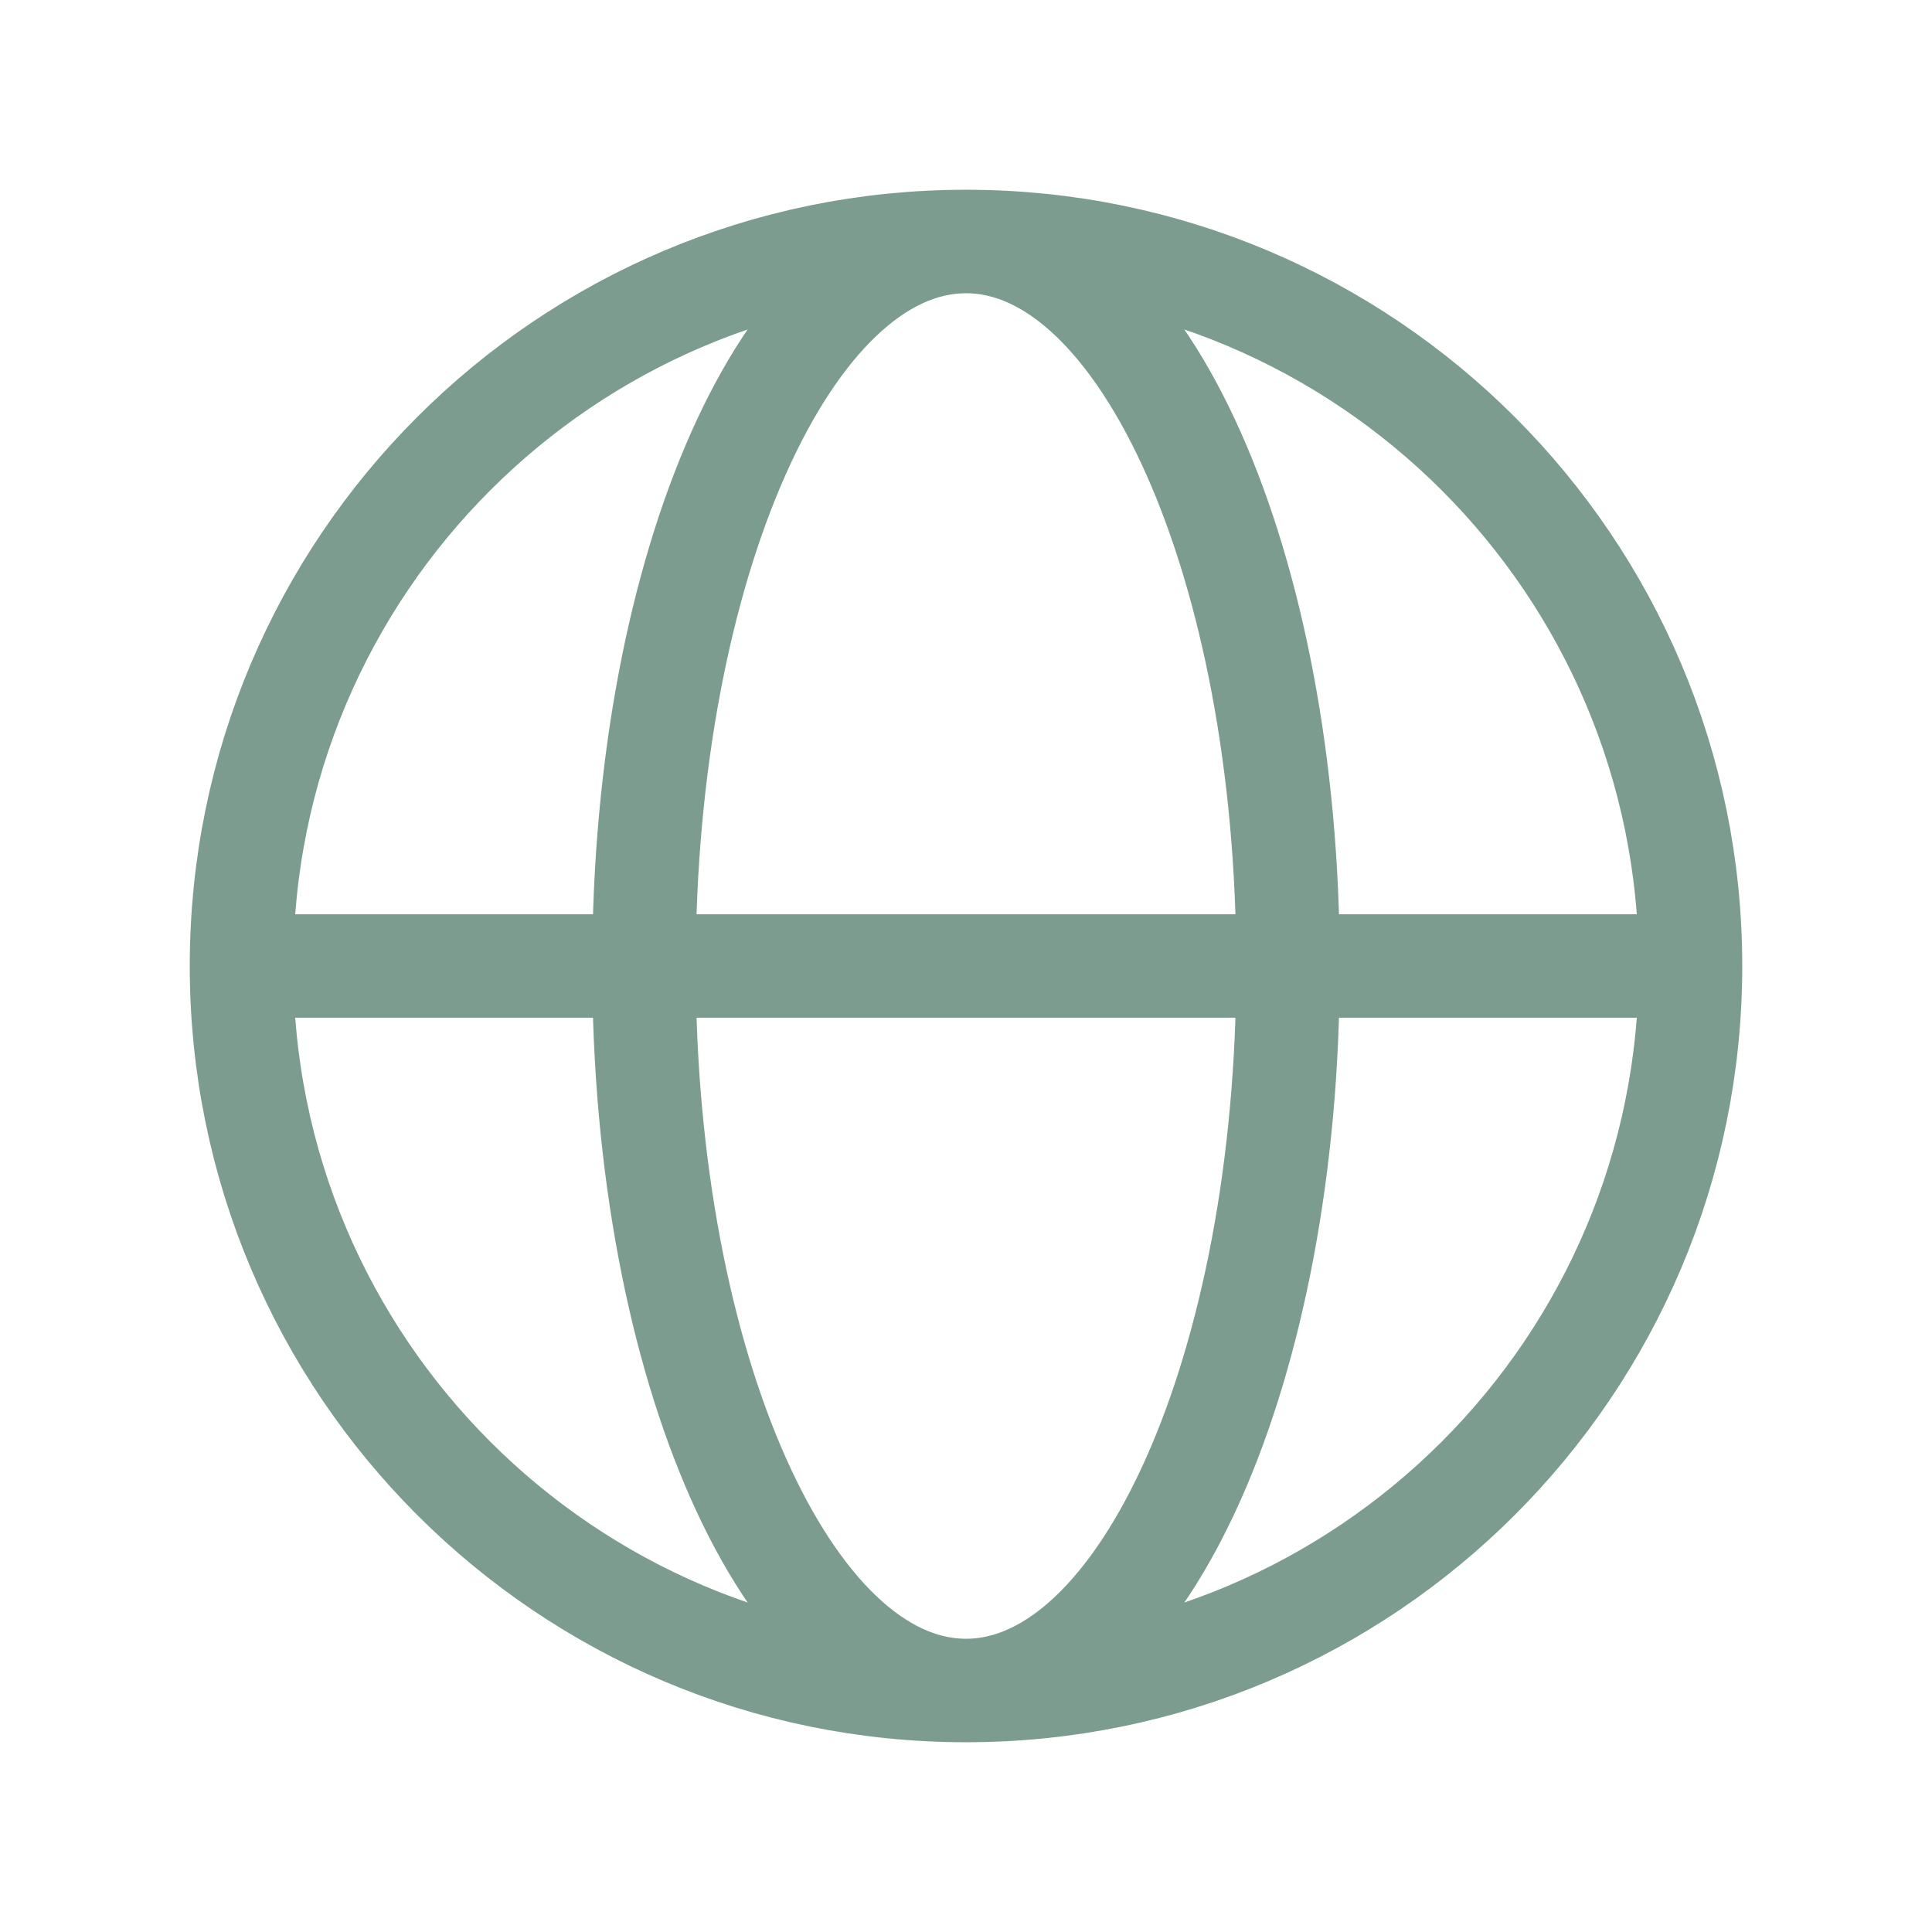
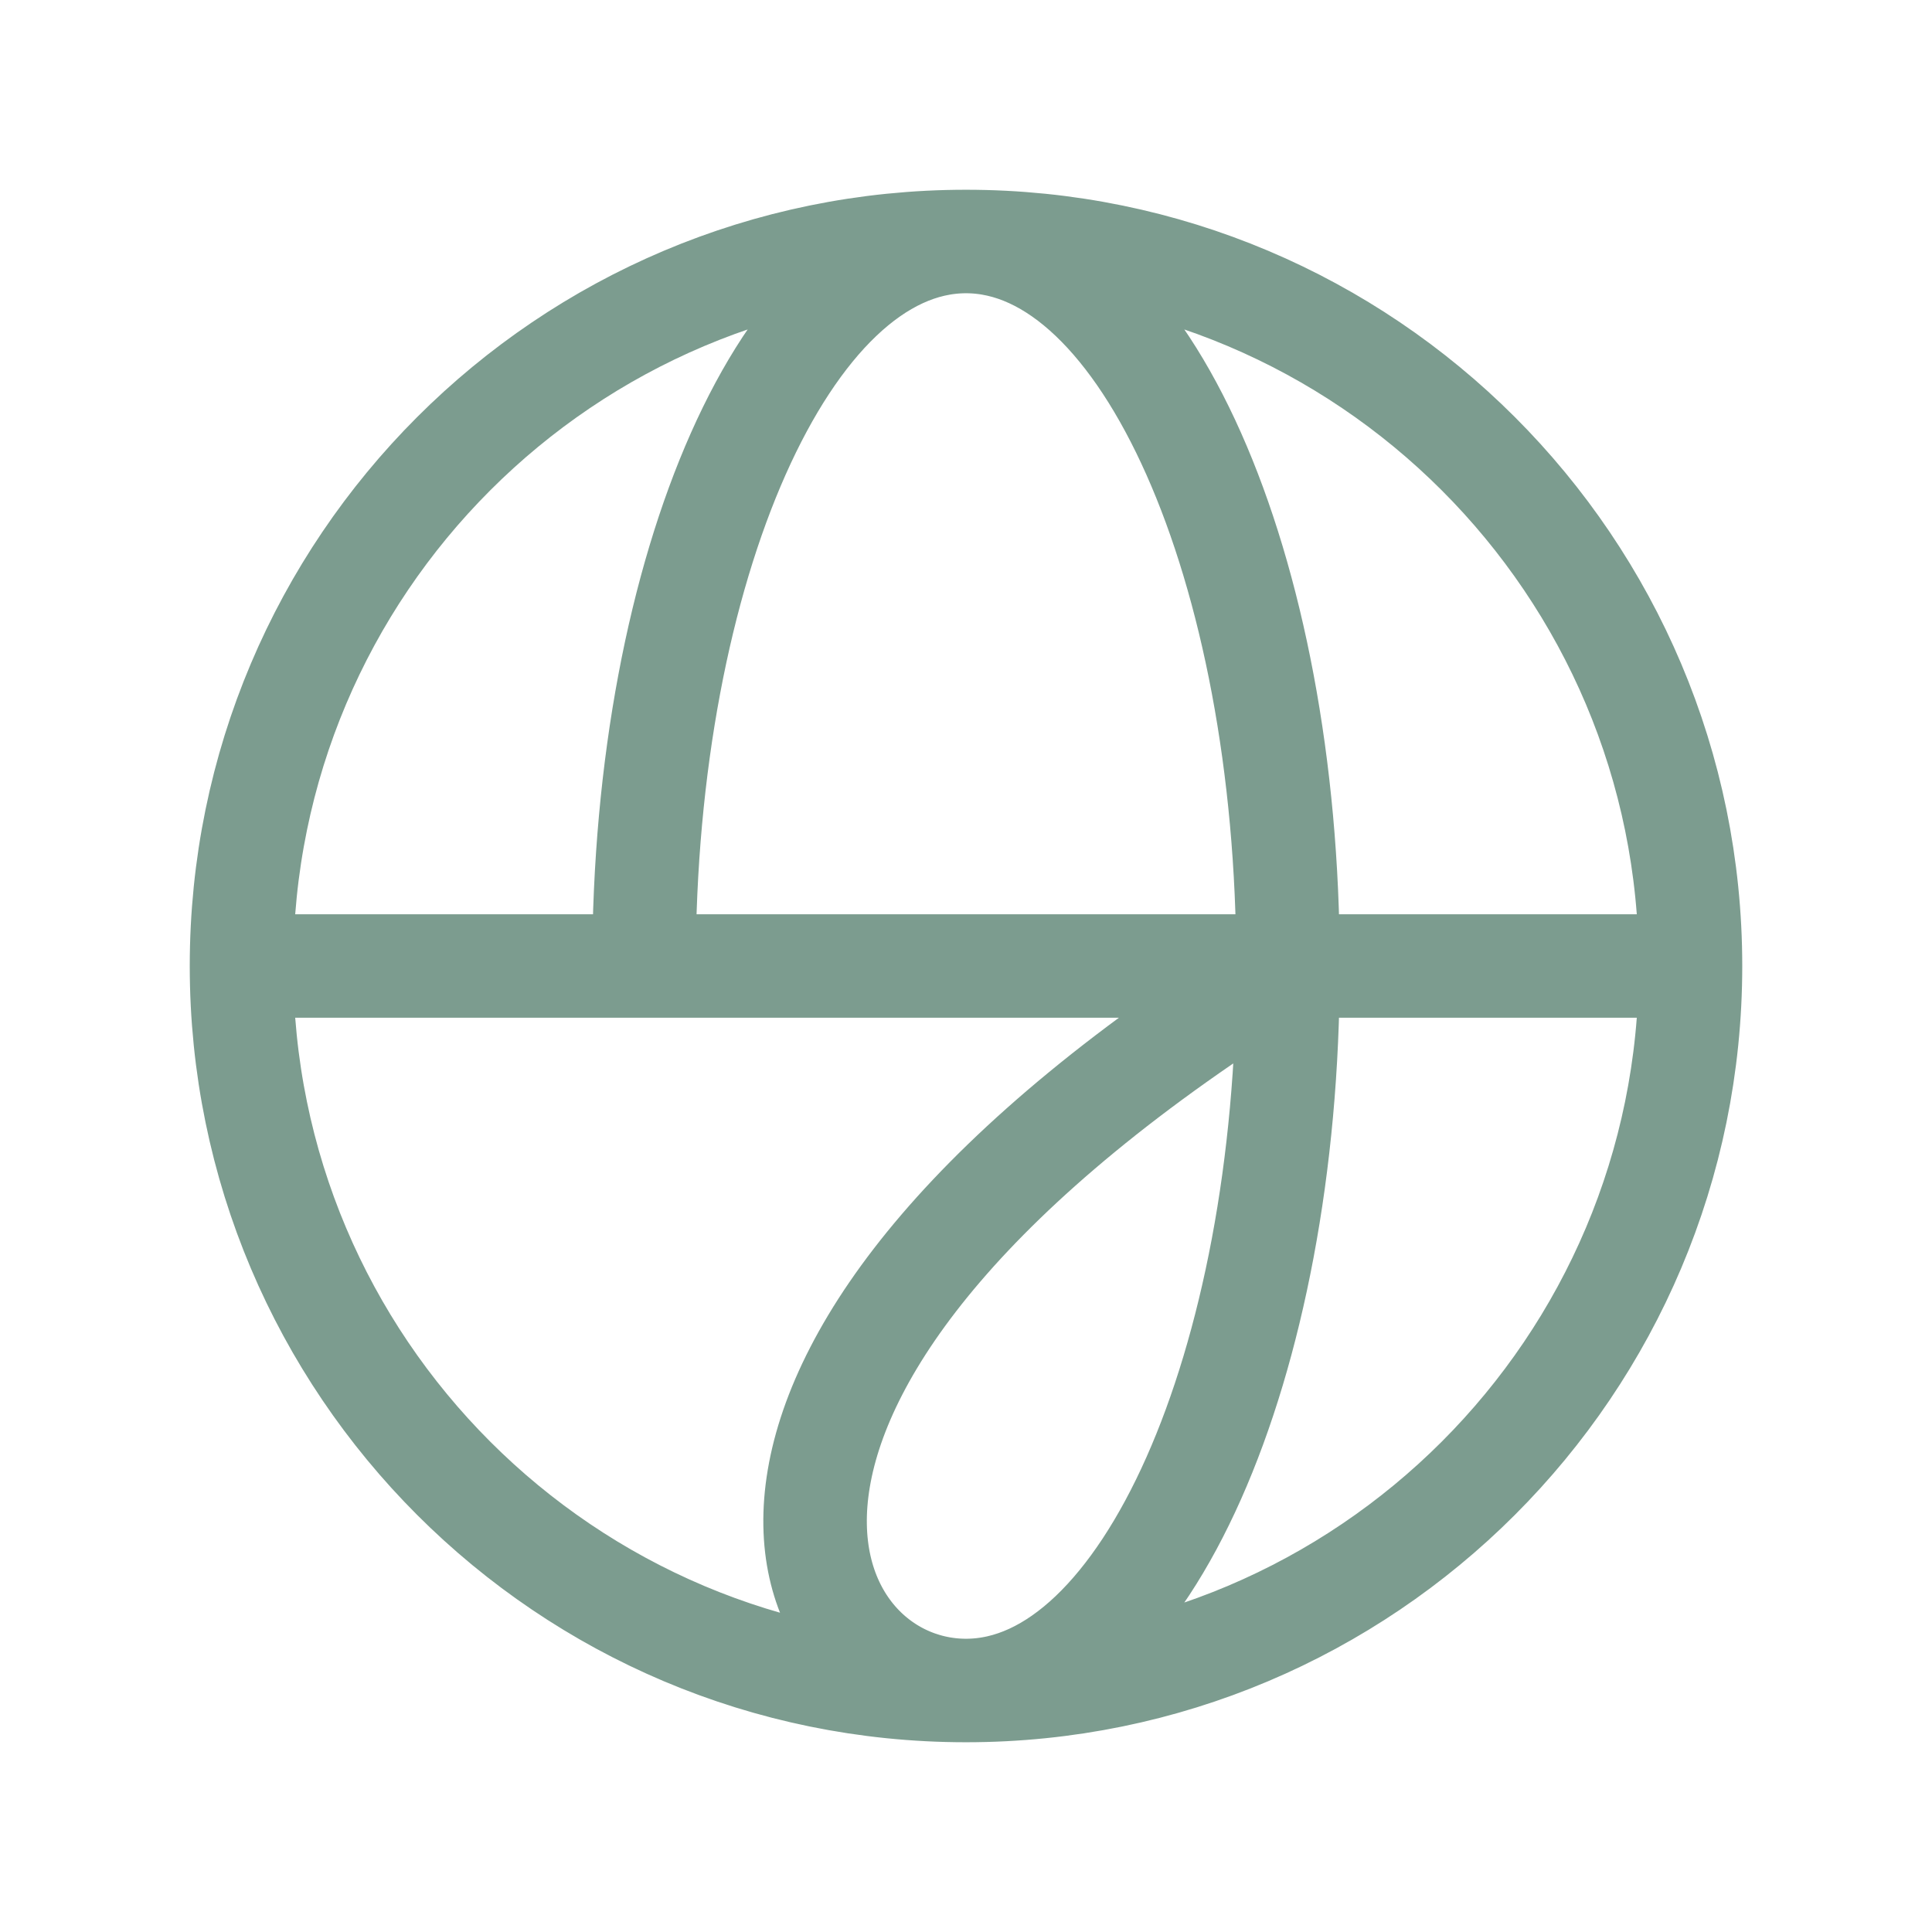
<svg xmlns="http://www.w3.org/2000/svg" width="28" height="28" viewBox="0 0 28 28" fill="none">
-   <path d="M3.5 14H9.333M3.5 14C3.5 19.799 8.201 24.5 14 24.5M3.5 14C3.5 8.201 8.201 3.5 14 3.5M9.333 14H18.667M9.333 14C9.333 19.799 11.423 24.5 14 24.5M9.333 14C9.333 8.201 11.423 3.5 14 3.5M18.667 14H24.5M18.667 14C18.667 8.201 16.577 3.5 14 3.5M18.667 14C18.667 19.799 16.577 24.5 14 24.5M24.5 14C24.5 8.201 19.799 3.5 14 3.5M24.5 14C24.5 19.799 19.799 24.5 14 24.5" stroke="#517B6A" stroke-opacity="0.75" stroke-width="1.5" stroke-linecap="round" stroke-linejoin="round" />
+   <path d="M3.5 14H9.333M3.5 14C3.5 19.799 8.201 24.5 14 24.5M3.5 14C3.5 8.201 8.201 3.5 14 3.5M9.333 14H18.667C9.333 19.799 11.423 24.5 14 24.5M9.333 14C9.333 8.201 11.423 3.5 14 3.5M18.667 14H24.5M18.667 14C18.667 8.201 16.577 3.5 14 3.5M18.667 14C18.667 19.799 16.577 24.5 14 24.5M24.5 14C24.5 8.201 19.799 3.5 14 3.5M24.5 14C24.5 19.799 19.799 24.5 14 24.5" stroke="#517B6A" stroke-opacity="0.75" stroke-width="1.5" stroke-linecap="round" stroke-linejoin="round" />
</svg>